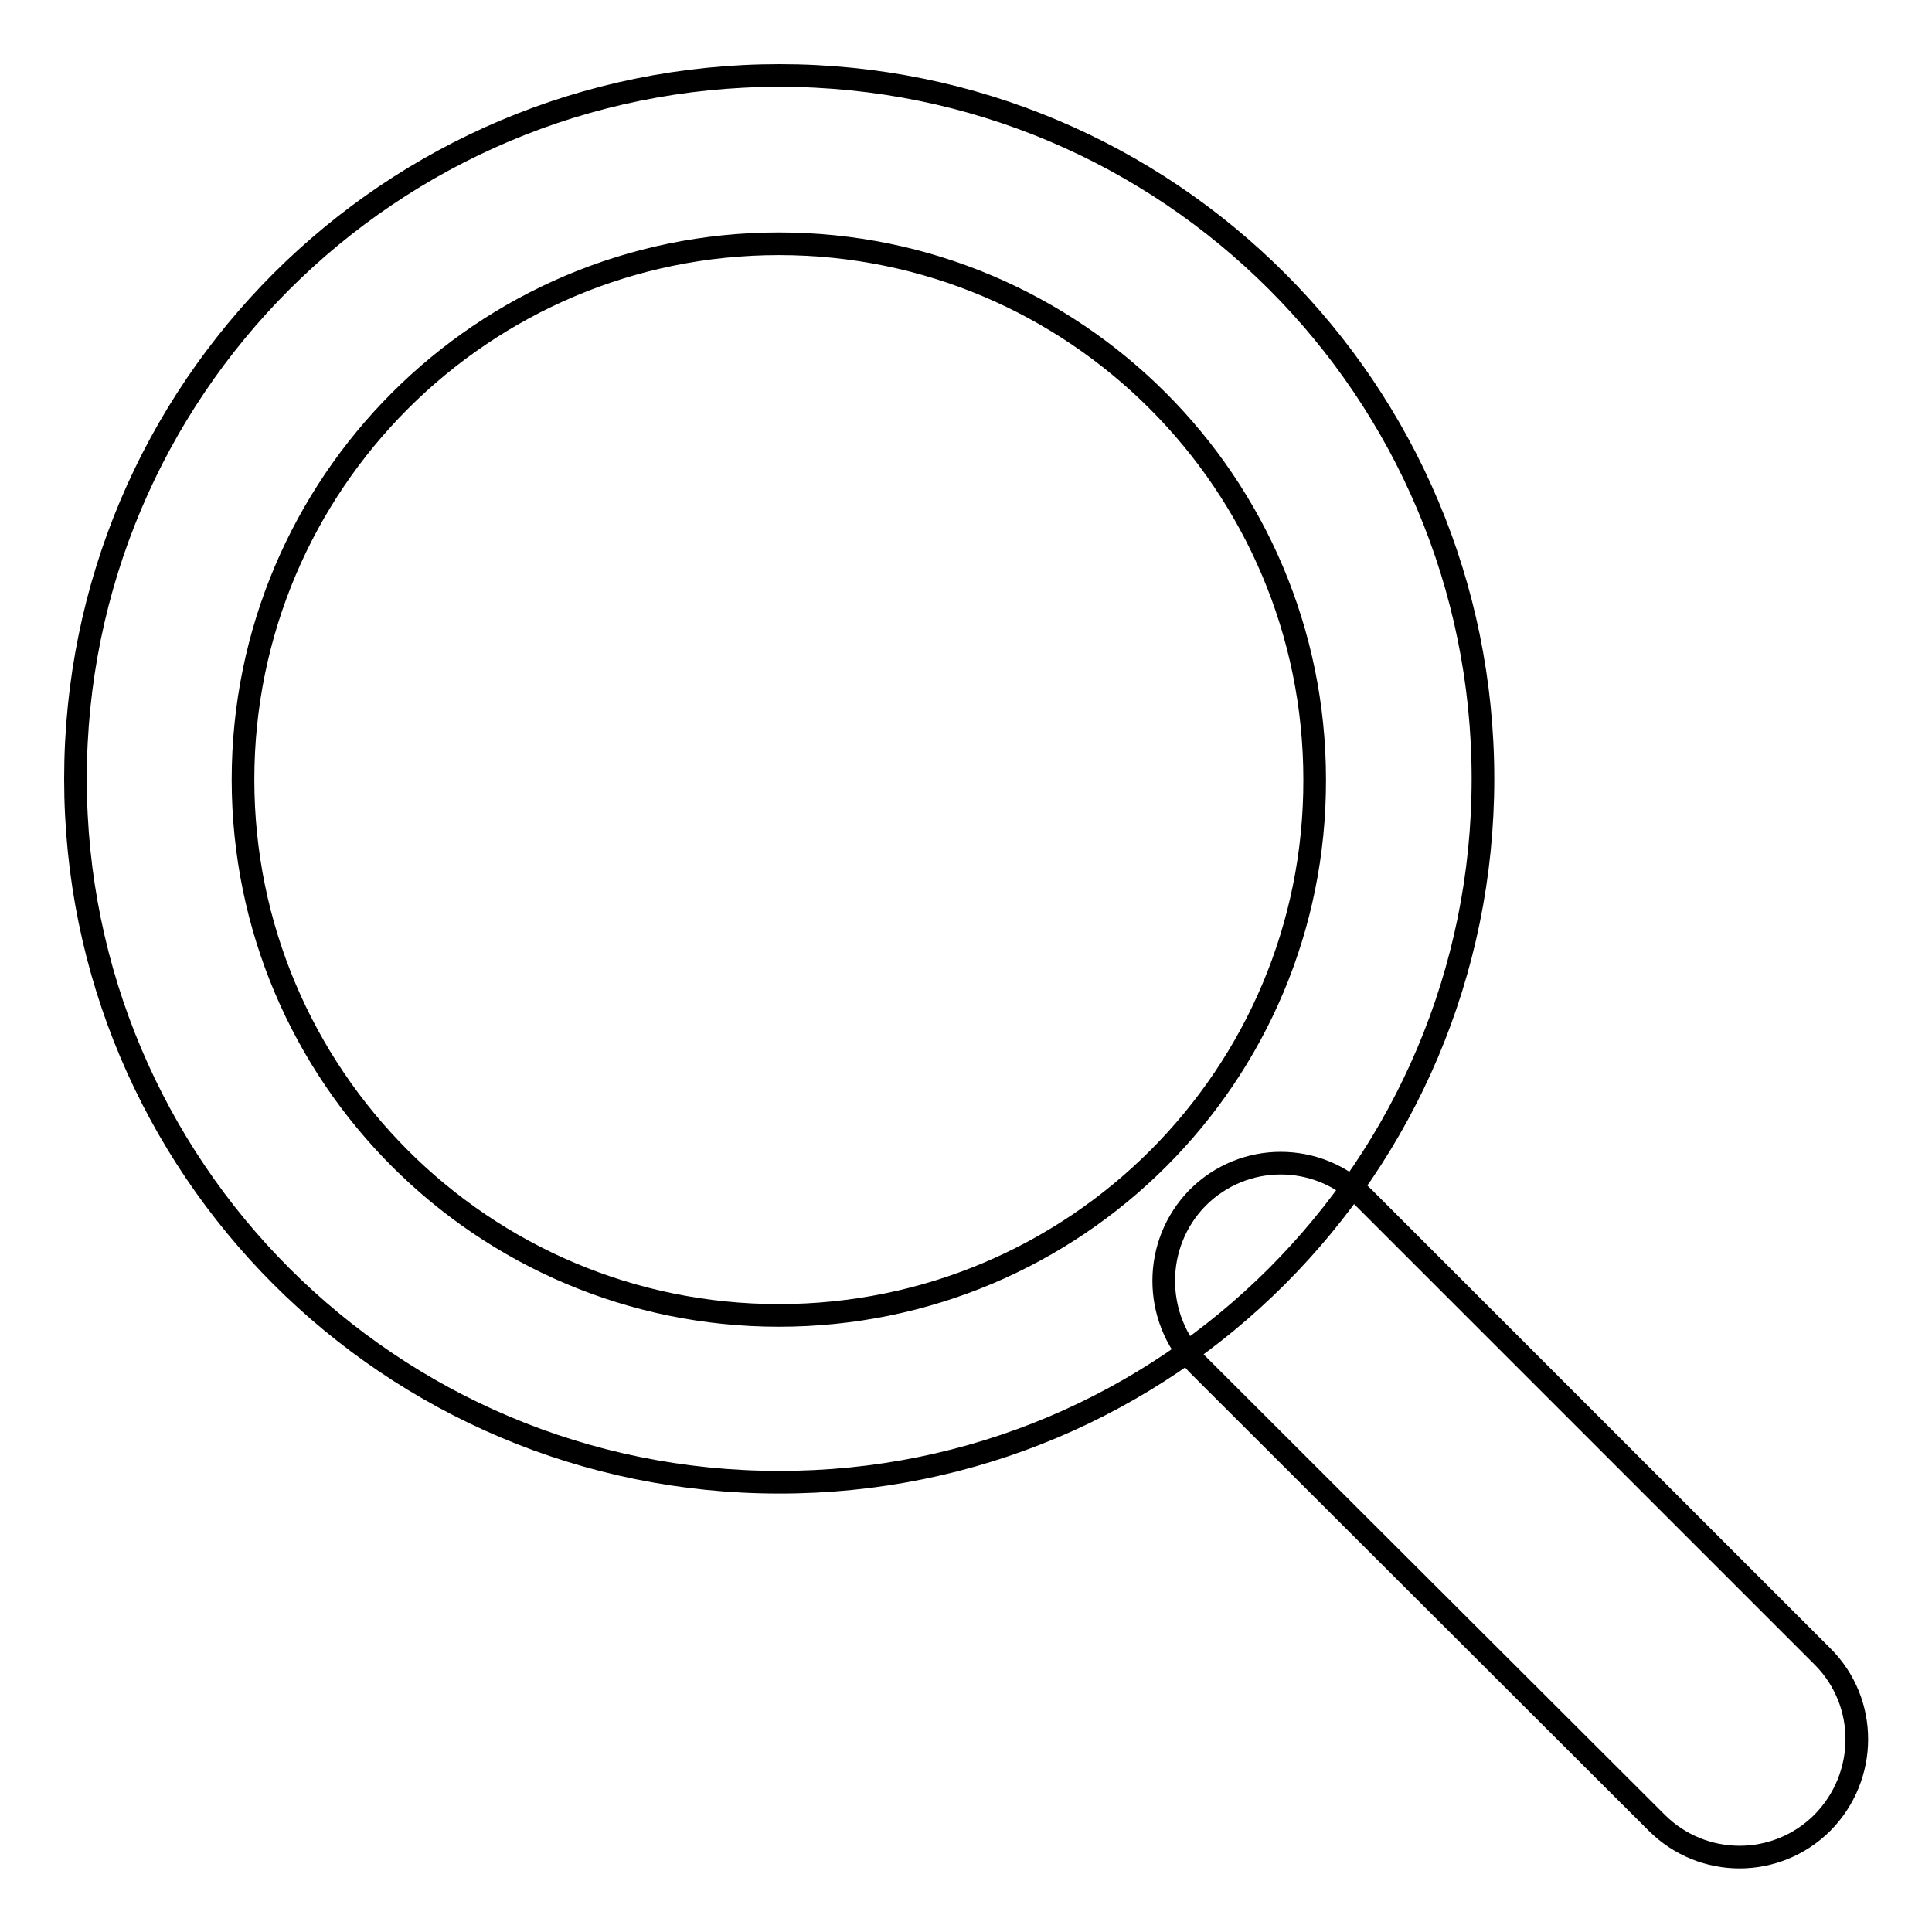
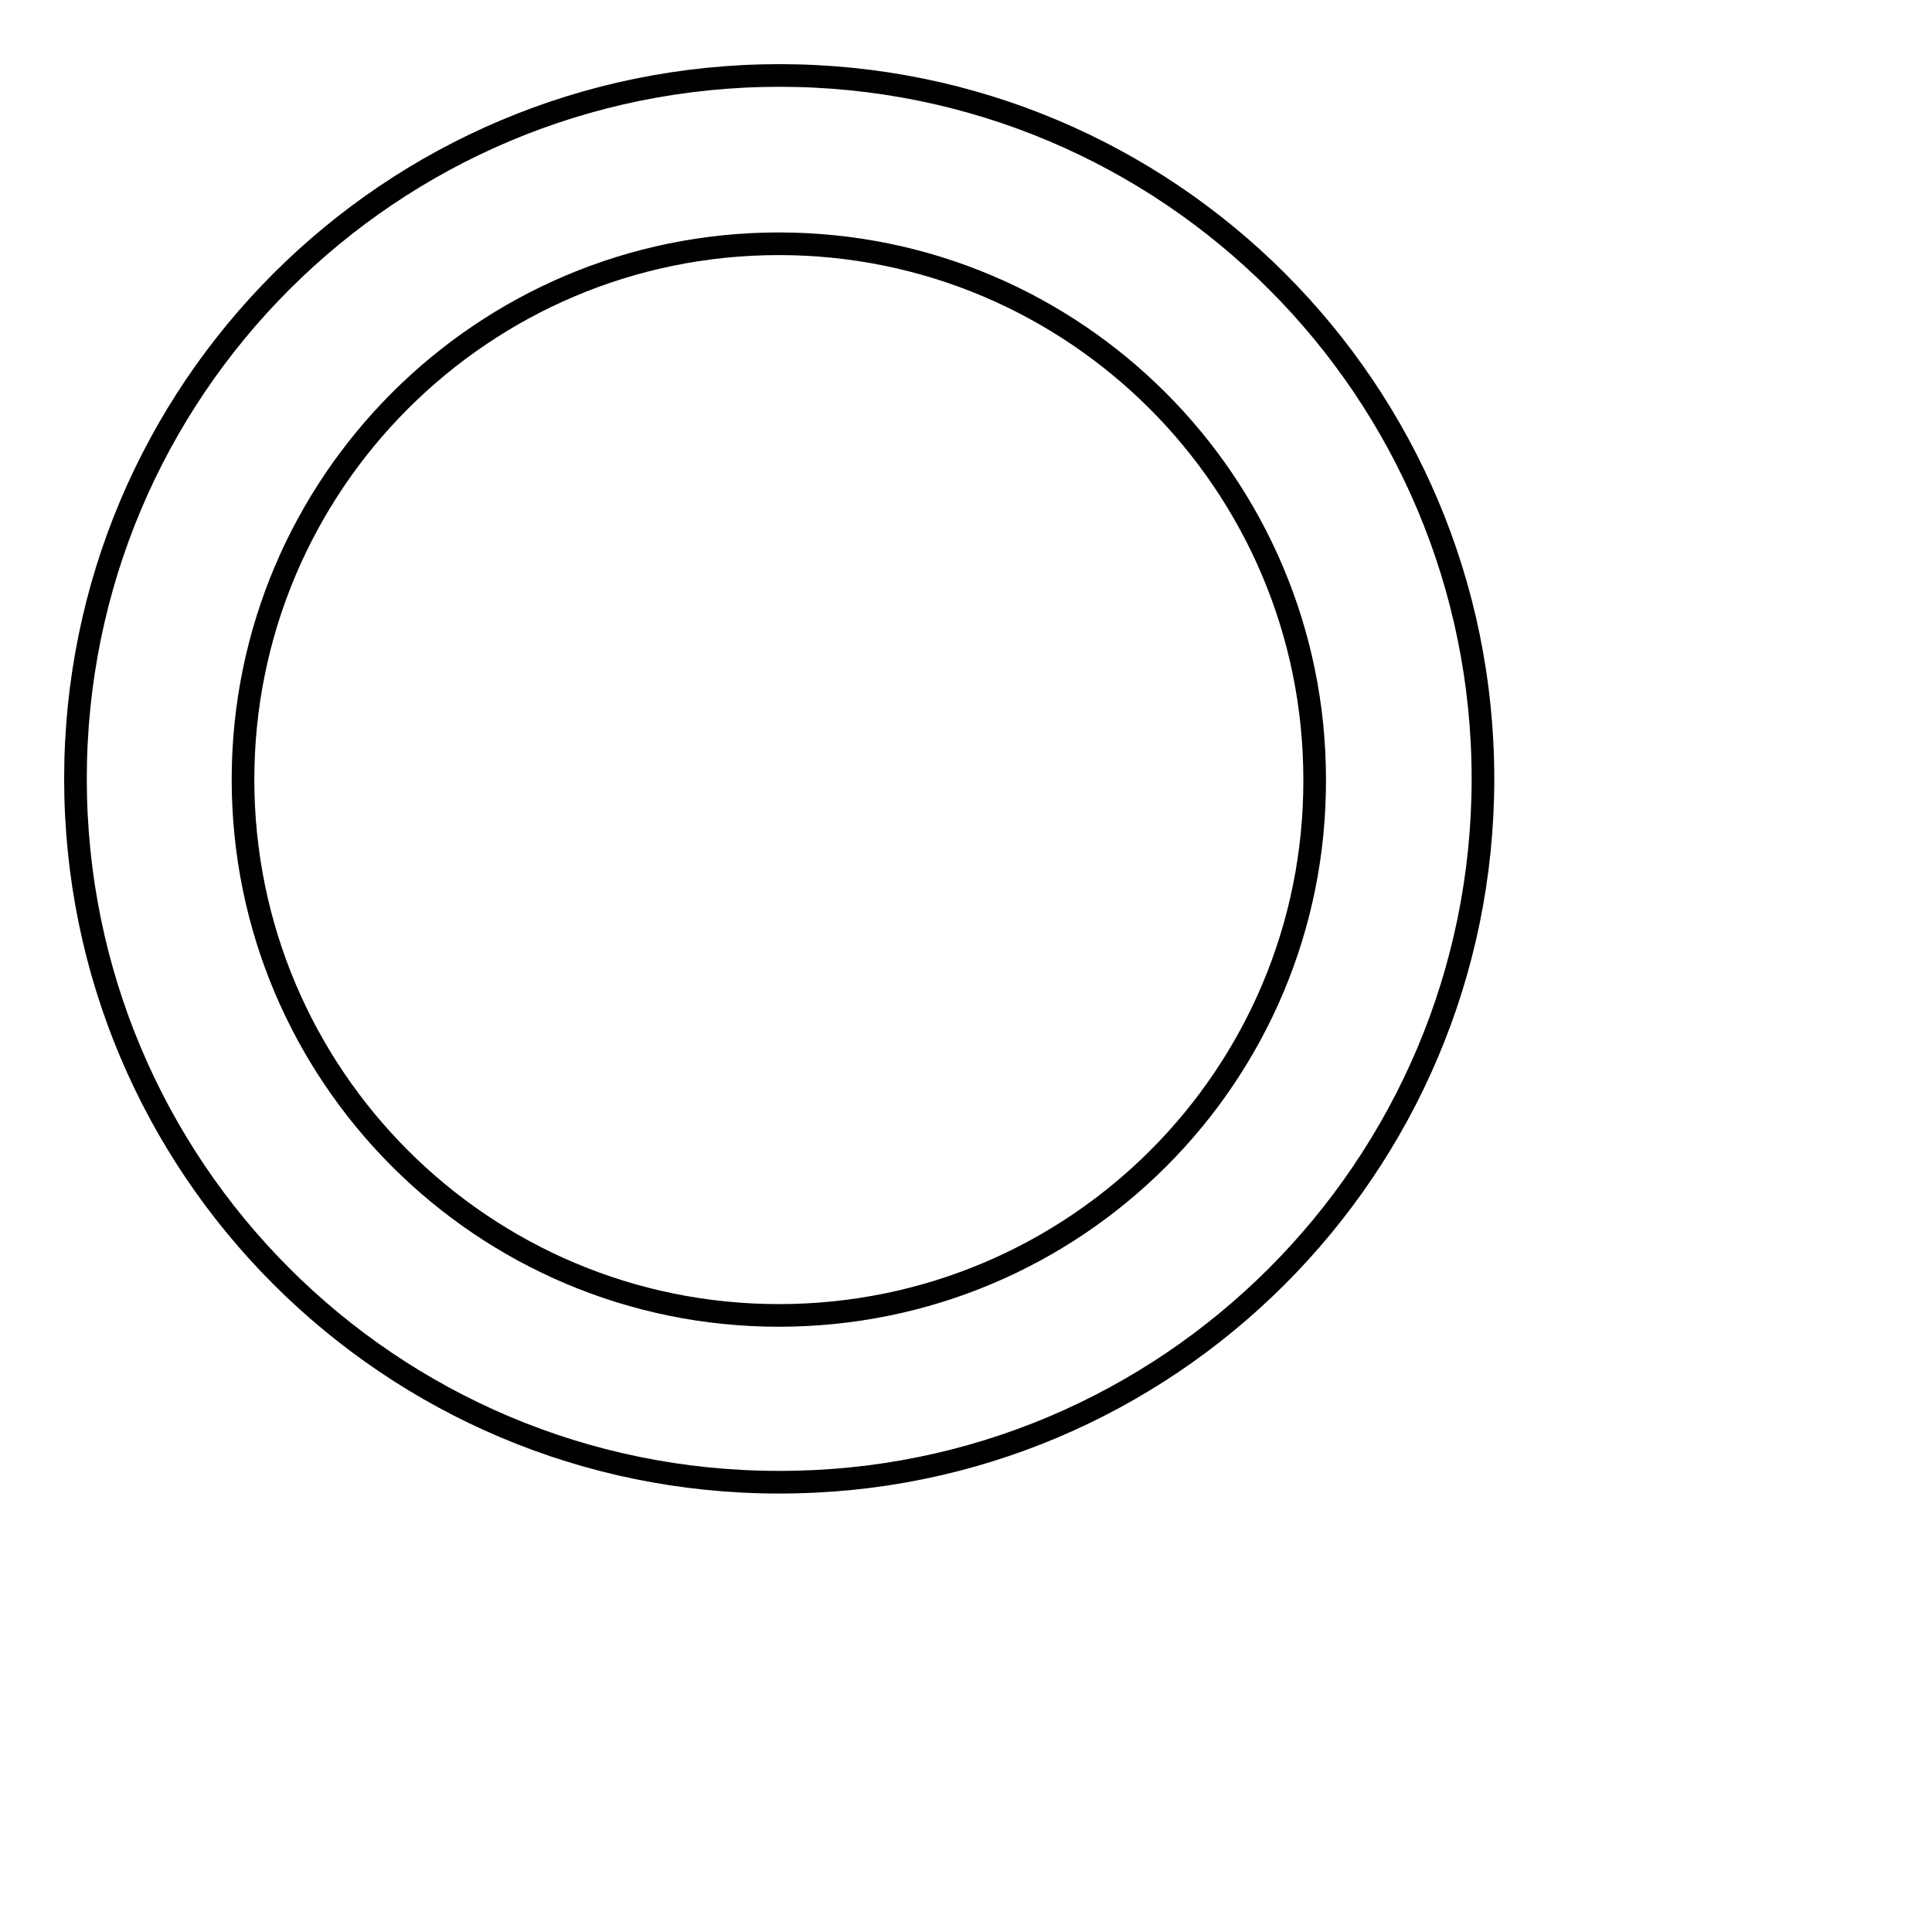
<svg xmlns="http://www.w3.org/2000/svg" version="1.1" x="0px" y="0px" viewBox="0 0 256 256" enable-background="new 0 0 256 256" xml:space="preserve">
  <g>
    <g>
      <path stroke-width="3" fill-opacity="0" stroke="#000000" d="M196.5,103.2c0-51.5-41.7-93.2-93.2-93.2C51.7,10,10,51.7,10,103.2c0,51.5,41.7,93.2,93.2,93.2C154.7,196.5,196.5,154.7,196.5,103.2z M103.2,174.3c-39.2,0-71-31.8-71-71c0-39.2,31.8-71,71-71c39.2,0,71,31.8,71,71C174.3,142.5,142.5,174.3,103.2,174.3L103.2,174.3L103.2,174.3z" />
-       <path stroke-width="3" fill-opacity="0" stroke="#000000" d="M158.7,158.7c6.1-6.1,15.9-6.1,22,0l60.8,60.8c6.1,6.1,6,15.9,0,22l0,0c-6.1,6.1-15.9,6.1-22,0l-60.8-60.7C152.7,174.6,152.7,164.8,158.7,158.7L158.7,158.7L158.7,158.7z" />
    </g>
  </g>
</svg>